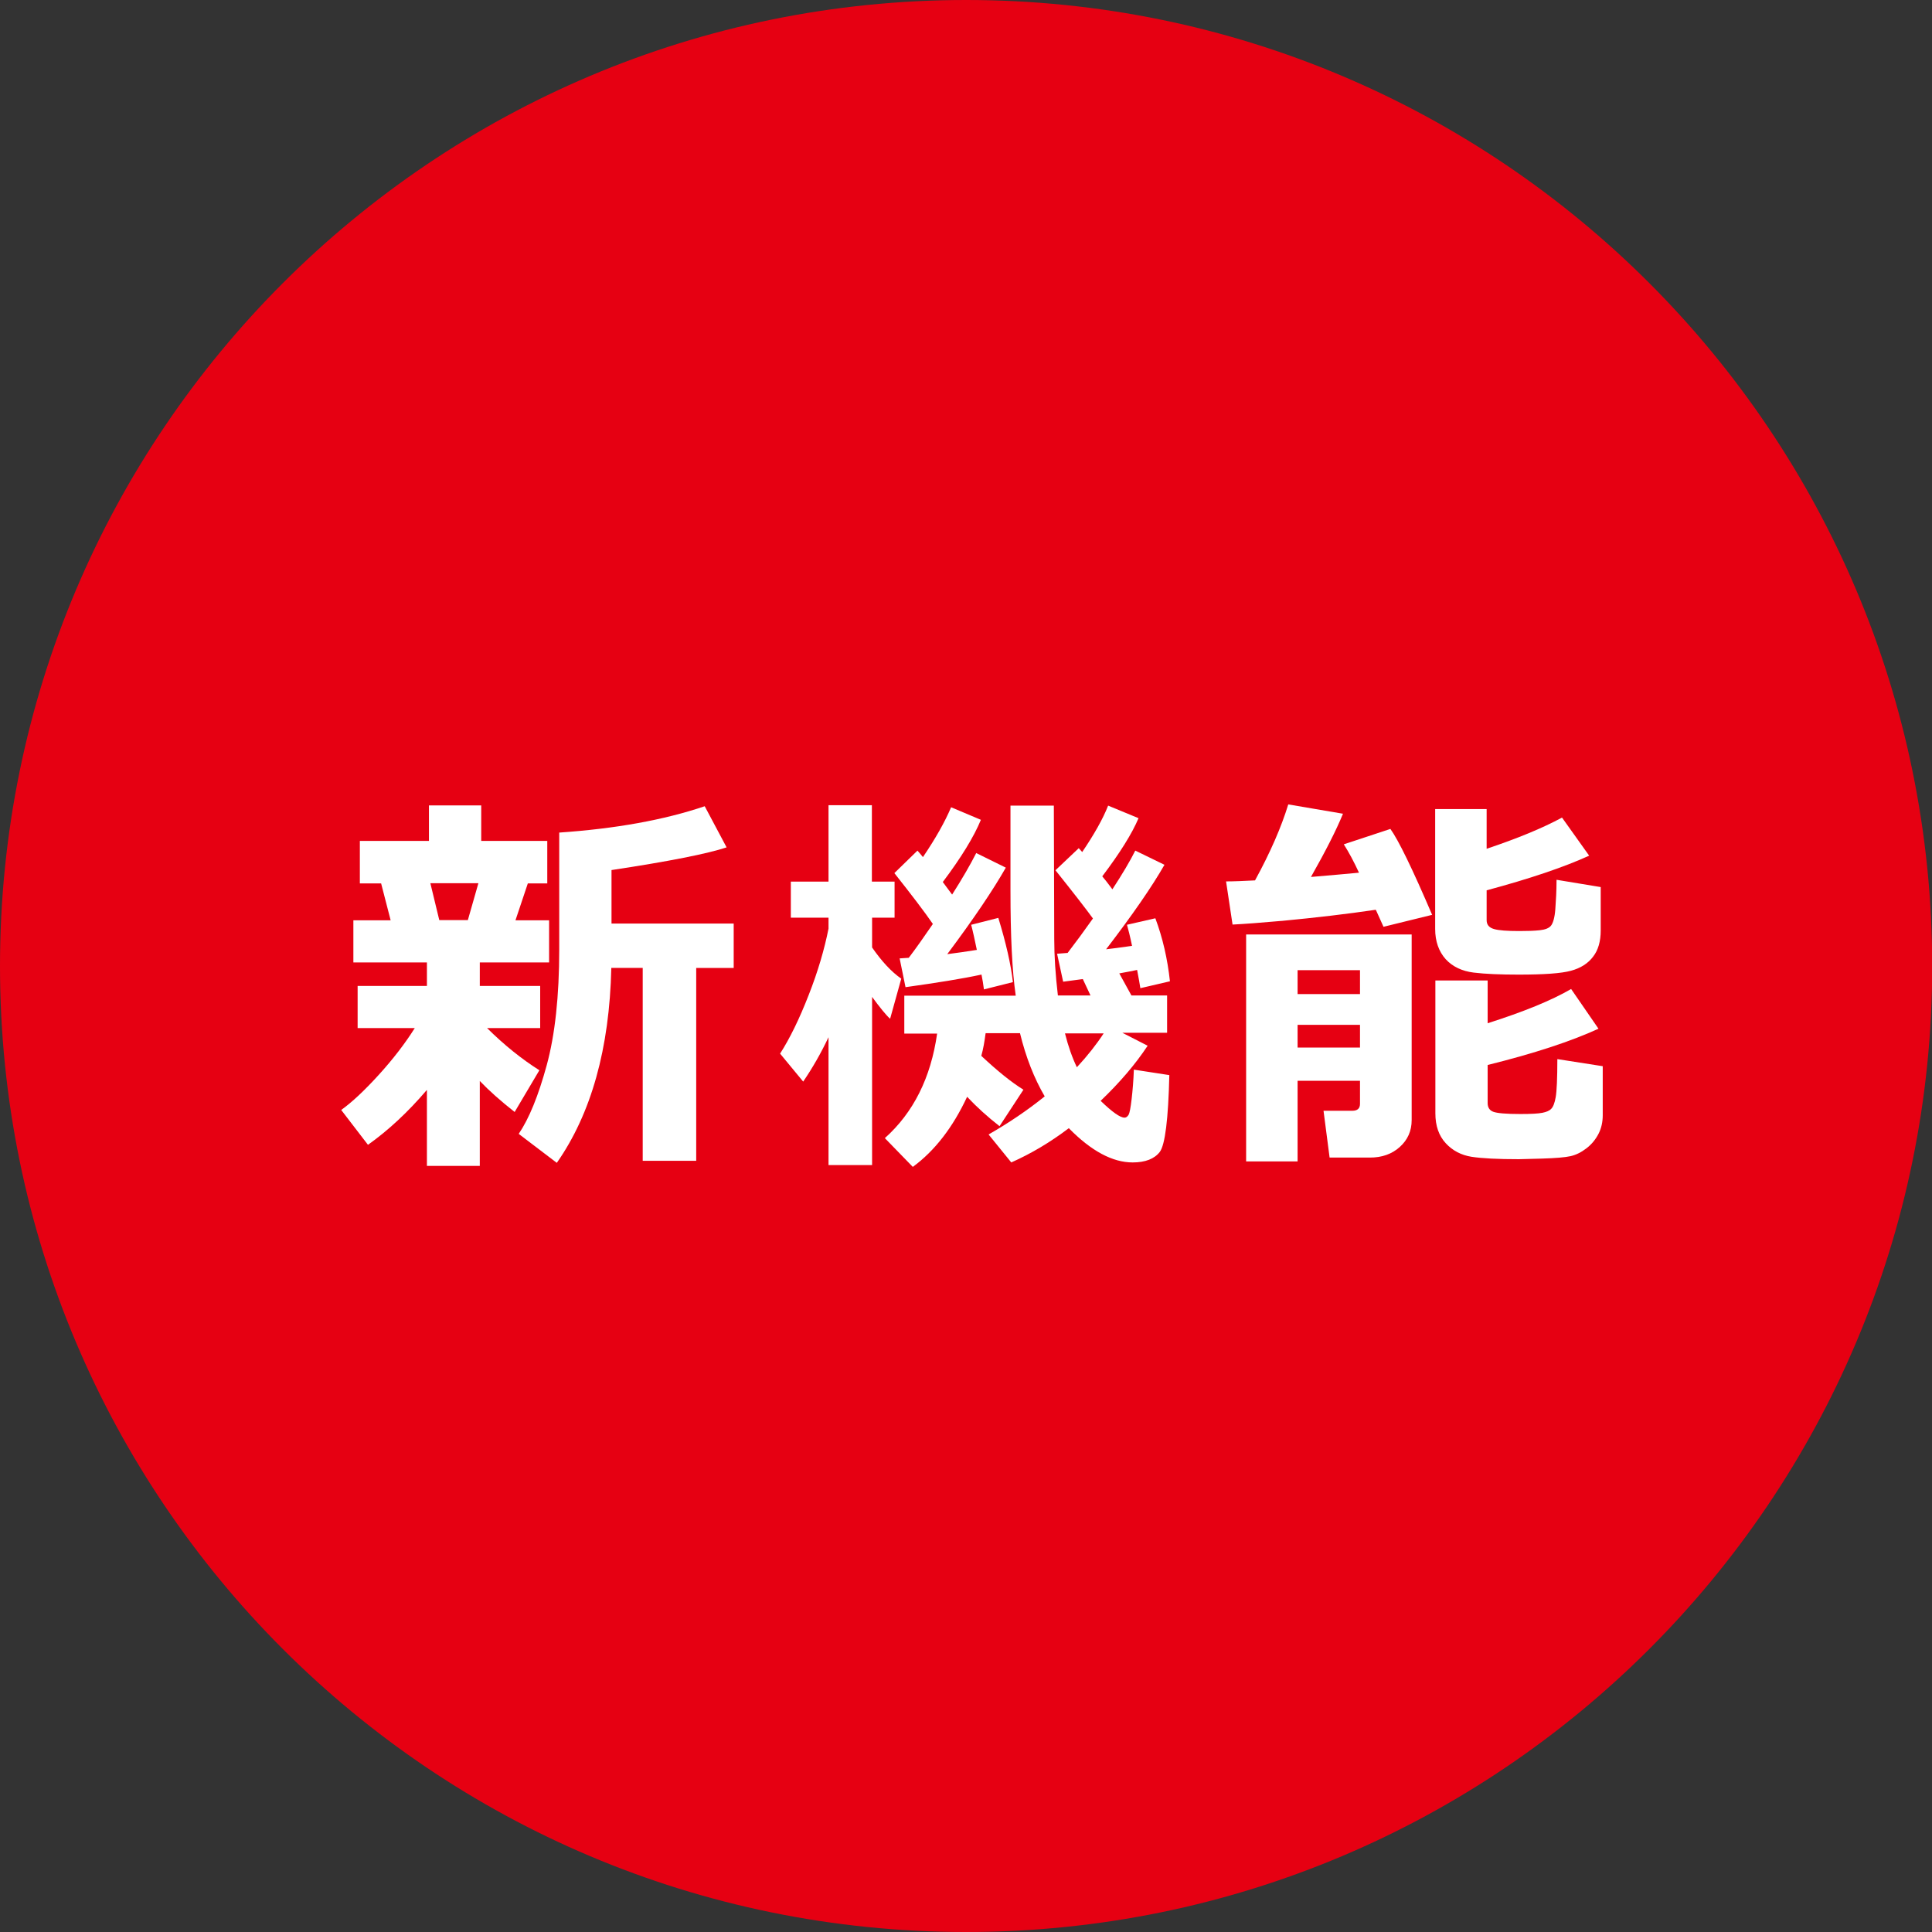
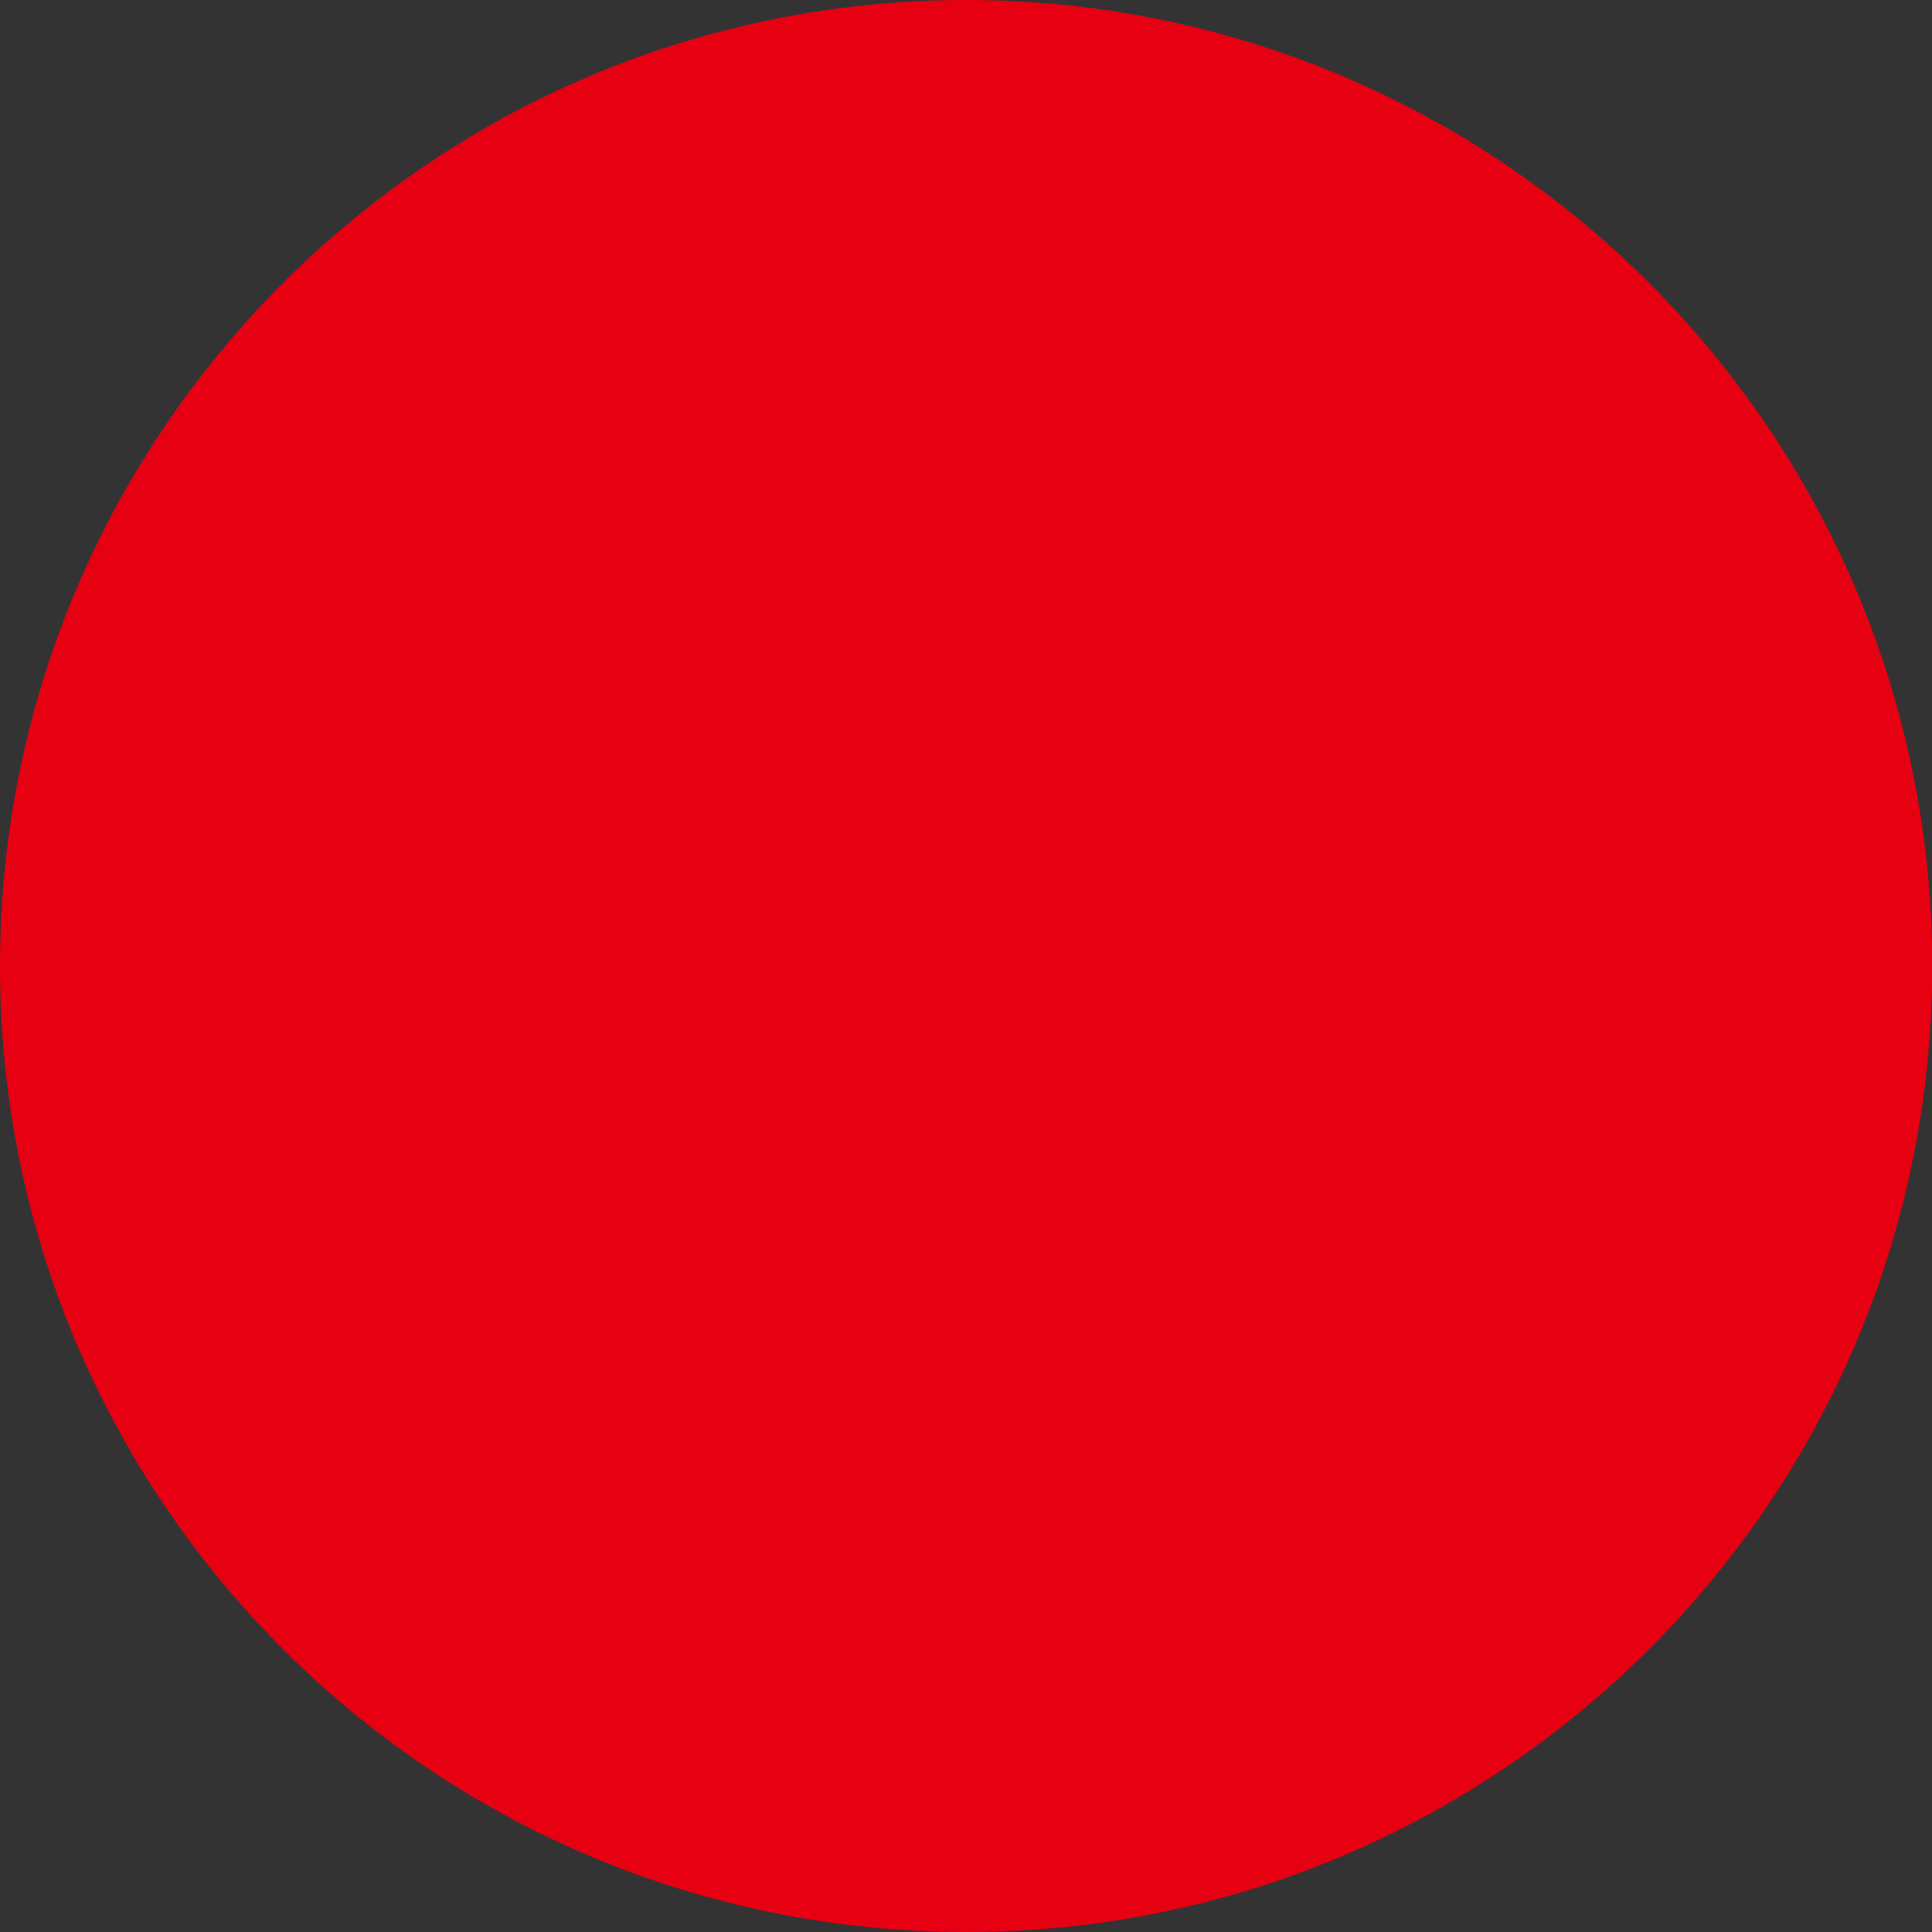
<svg xmlns="http://www.w3.org/2000/svg" id="_レイヤー_2" viewBox="0 0 95.35 95.35">
  <rect x="0" y="0" width="95.35" height="95.35" fill="#333333" stroke="none" />
  <defs>
    <style>.cls-1{fill:#fff;}.cls-1,.cls-2{stroke-width:0px;}.cls-2{fill:#e60012;}</style>
  </defs>
  <g id="_パーツ">
    <path class="cls-2" d="m47.68,95.35c26.33,0,47.68-21.34,47.68-47.67S74.01,0,47.68,0,0,21.35,0,47.68s21.34,47.67,47.68,47.67" />
-     <path class="cls-1" d="m21.06,53.8c-.93,1.09-1.9,1.99-2.9,2.7l-1.32-1.72c.53-.38,1.14-.95,1.85-1.73s1.3-1.55,1.78-2.31h-2.82v-2.08h3.42v-1.16h-3.63v-2.08h1.84l-.47-1.82h-1.05v-2.1h3.41v-1.75h2.58v1.75h3.26v2.1h-.96l-.61,1.82h1.66v2.08h-3.42v1.16h2.98v2.08h-2.62c.85.84,1.71,1.53,2.58,2.08l-1.22,2.06c-.7-.55-1.27-1.06-1.72-1.53v4.19h-2.61v-3.73Zm.18-10.21l.44,1.82h1.41l.52-1.82h-2.36Zm13.12,13.7h-2.64v-9.52h-1.55c-.09,3.98-.99,7.19-2.69,9.62l-1.88-1.43c.51-.75.97-1.88,1.38-3.38.41-1.5.62-3.41.62-5.73v-5.76c2.77-.19,5.17-.62,7.18-1.3l1.08,2.03c-.93.31-2.83.69-5.68,1.12v2.64h6.03v2.19h-1.85v9.52Z" />
-     <path class="cls-1" d="m40.88,51.21c-.36.76-.77,1.48-1.24,2.17l-1.14-1.38c.48-.75.95-1.71,1.41-2.89.46-1.17.78-2.27.98-3.28v-.54h-1.86v-1.78h1.86v-3.77h2.14v3.77h1.12v1.78h-1.11v1.47c.47.68.95,1.2,1.44,1.54l-.55,1.98c-.21-.19-.5-.55-.89-1.08v8.3s-2.15,0-2.15,0v-6.31Zm7.76-.2c-.05.38-.11.75-.21,1.1.79.74,1.48,1.3,2.08,1.67l-1.18,1.8c-.59-.46-1.12-.94-1.6-1.45-.7,1.5-1.59,2.66-2.68,3.46l-1.38-1.42c1.41-1.26,2.27-2.98,2.58-5.16h-1.62v-1.87h5.5c-.18-1.24-.26-2.97-.26-5.18,0-.38,0-.78,0-1.2v-3h2.14l.02,6.59c0,.83.06,1.76.18,2.78h1.61l-.38-.81-.97.13-.3-1.38.52-.04c.4-.52.82-1.09,1.25-1.7-.32-.44-.93-1.23-1.85-2.38l1.15-1.09.17.19c.59-.87,1.02-1.63,1.28-2.29l1.5.62c-.32.76-.92,1.72-1.79,2.87.11.13.28.34.5.64.49-.75.87-1.39,1.13-1.91l1.44.7c-.61,1.07-1.57,2.46-2.88,4.17.29-.03.72-.09,1.28-.17-.1-.48-.19-.83-.25-1.04l1.4-.32c.36.96.6,2,.72,3.11l-1.46.34c-.03-.19-.08-.49-.16-.9-.22.05-.51.1-.88.17l.6,1.09h1.76v1.84h-2.21s1.25.64,1.25.64c-.6.91-1.37,1.81-2.32,2.72.57.55.96.83,1.18.83.08,0,.14-.05.2-.14.05-.09.1-.35.15-.78s.09-.91.11-1.45l1.75.27c-.05,2.18-.21,3.44-.47,3.79-.26.34-.71.52-1.34.52-.99,0-2.04-.56-3.15-1.69-.91.69-1.85,1.25-2.84,1.69l-1.12-1.38c.96-.55,1.89-1.17,2.77-1.88-.52-.89-.93-1.93-1.22-3.12h-1.69Zm-.21-2.91c-.92.2-2.17.4-3.74.62l-.29-1.42.45-.03c.36-.47.75-1.03,1.19-1.67-.39-.57-1.03-1.41-1.9-2.51l1.14-1.11c.06.07.16.18.27.32.63-.93,1.09-1.75,1.39-2.46l1.47.62c-.34.83-.97,1.86-1.88,3.07.19.25.34.46.46.62.51-.8.9-1.48,1.19-2.05l1.46.72c-.62,1.09-1.58,2.52-2.89,4.27.47-.06.96-.13,1.46-.21-.1-.48-.19-.9-.28-1.24l1.34-.34c.38,1.24.62,2.29.72,3.17l-1.43.36c-.03-.24-.07-.49-.12-.73Zm4.71,4.58c.53-.57.97-1.13,1.33-1.68h-1.91c.16.64.36,1.2.59,1.68Z" />
-     <path class="cls-1" d="m67.89,44.9c-1.41.21-2.96.39-4.64.55h0s-.02,0-.02,0c-1,.09-1.8.15-2.4.18l-.32-2.13c.38,0,.85-.02,1.43-.05.76-1.39,1.3-2.64,1.64-3.75l2.7.46c-.33.81-.86,1.85-1.58,3.12.95-.08,1.74-.15,2.37-.21-.25-.54-.5-1.01-.75-1.4l2.3-.76c.39.54,1.08,1.95,2.06,4.24l-2.4.59-.37-.82Zm-.77,8.44h-3.08v3.98h-2.54v-11.2h8.17v9.16c0,.54-.2.98-.59,1.33s-.88.52-1.47.52h-1.99l-.3-2.31h1.42c.25,0,.38-.11.38-.34v-1.14Zm0-4.28v-1.18h-3.08v1.18h3.08Zm-3.08,2.64h3.08v-1.12h-3.08v1.12Zm14.96-5.78c0,.53-.12.97-.38,1.3-.25.33-.61.56-1.09.69-.47.13-1.33.19-2.58.19-.9,0-1.65-.03-2.22-.1s-1.04-.29-1.38-.66c-.34-.38-.52-.88-.52-1.49v-5.92h2.54v1.96c1.52-.51,2.76-1.02,3.72-1.54l1.34,1.88c-1.25.57-2.94,1.14-5.06,1.71v1.47c0,.23.12.37.36.44.24.07.65.1,1.25.1.4,0,.74-.01,1.01-.04.27-.03.46-.1.56-.23.1-.13.18-.4.21-.81s.06-.89.06-1.45l2.18.36v2.14Zm.1,9.12c0,.34-.07.65-.21.92s-.33.51-.59.71c-.26.2-.52.33-.79.39-.27.06-.74.1-1.41.12-.67.02-1.05.03-1.14.03-1.05,0-1.83-.04-2.34-.12-.5-.08-.93-.3-1.27-.67s-.51-.86-.51-1.47v-6.56h2.58v2.11c1.76-.56,3.14-1.12,4.12-1.69l1.35,1.96c-1.35.62-3.17,1.22-5.47,1.79v1.88c0,.21.09.36.28.43.19.07.63.11,1.34.11.52,0,.88-.02,1.08-.06.2-.04.35-.1.44-.2.09-.09.17-.28.22-.58.05-.29.08-.92.08-1.87l2.24.35v2.4Z" />
  </g>
</svg>